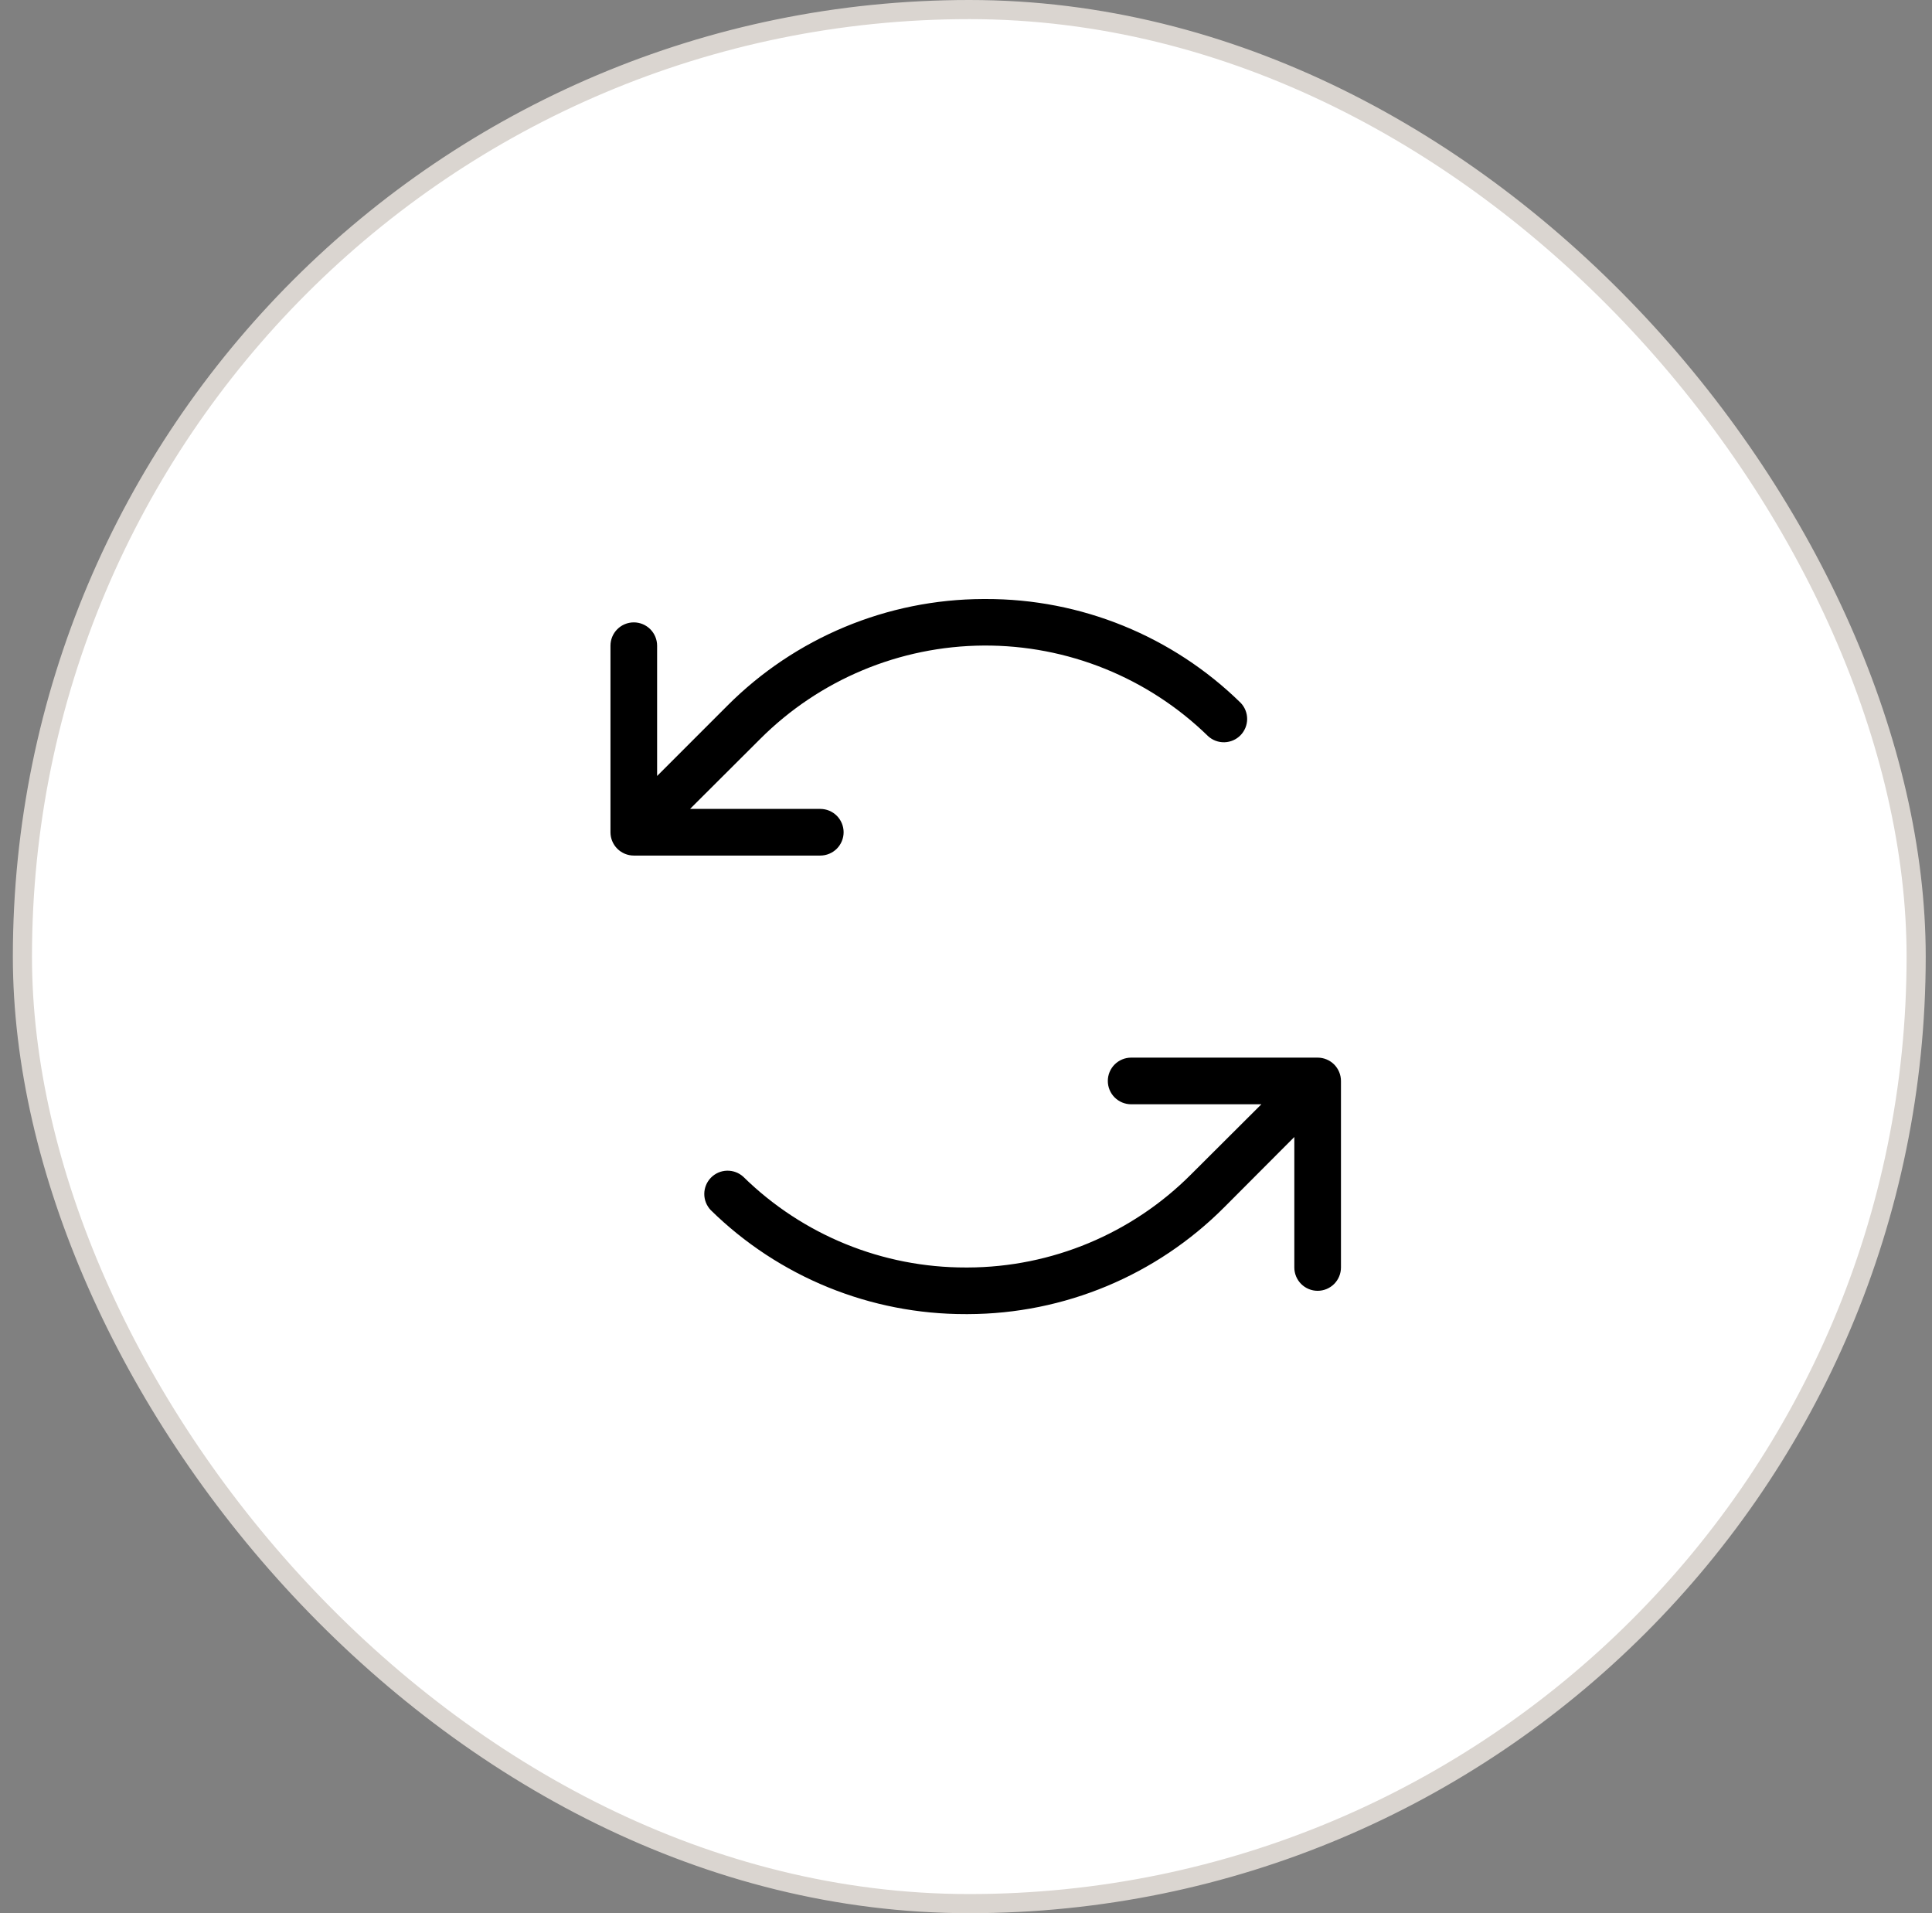
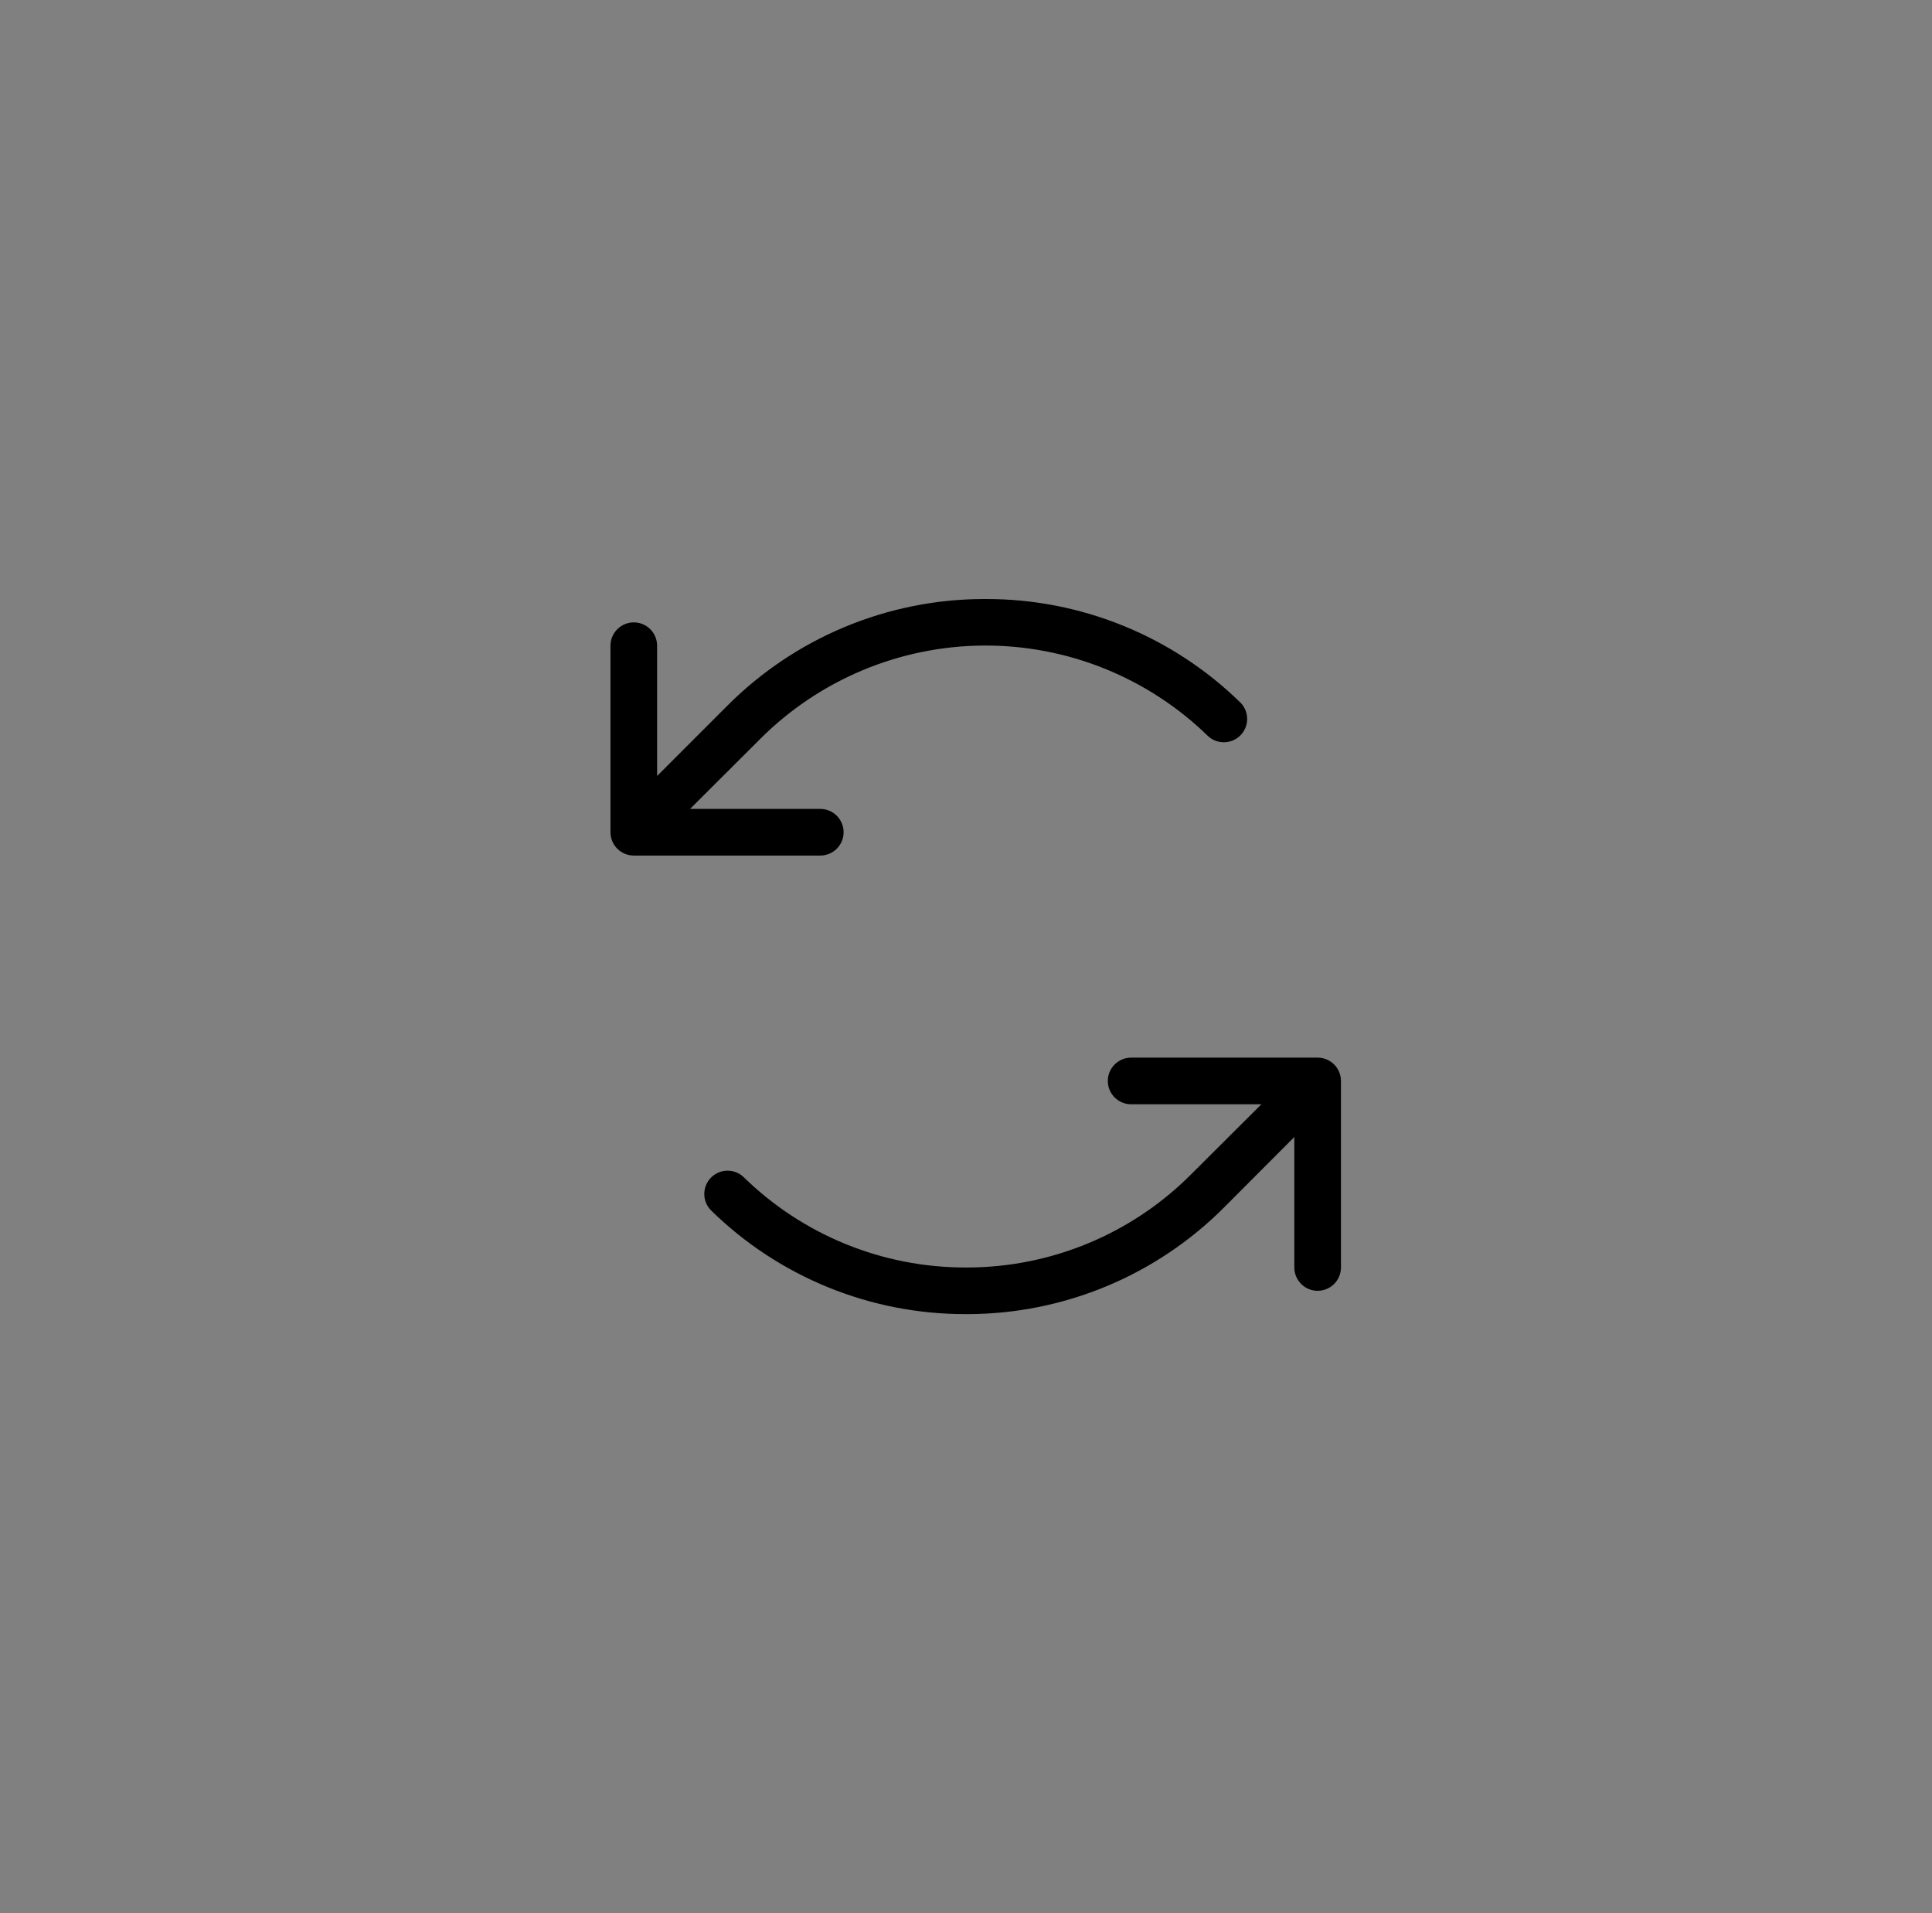
<svg xmlns="http://www.w3.org/2000/svg" width="101" height="100" viewBox="0 0 101 100" fill="none">
  <rect x="0" y="0" width="101" height="100" fill="#808080" stroke="none" />
-   <rect x="1.172" y="0.5" width="99" height="99" rx="49.5" fill="white" />
-   <rect x="1.172" y="0.5" width="99" height="99" rx="49.5" stroke="#DAD5D0" />
  <path d="M42.883 44.719H33.133C32.81 44.719 32.5 44.59 32.271 44.362C32.042 44.133 31.914 43.823 31.914 43.5V33.75C31.914 33.427 32.042 33.117 32.271 32.888C32.5 32.66 32.81 32.531 33.133 32.531C33.456 32.531 33.766 32.66 33.995 32.888C34.223 33.117 34.352 33.427 34.352 33.75V40.559L38.008 36.902C41.558 33.335 46.381 31.323 51.414 31.31H51.52C56.506 31.296 61.298 33.245 64.859 36.736C65.078 36.964 65.199 37.269 65.198 37.585C65.196 37.901 65.072 38.204 64.851 38.431C64.63 38.657 64.329 38.788 64.013 38.797C63.697 38.806 63.39 38.692 63.157 38.479C60.02 35.417 55.802 33.715 51.419 33.742C47.035 33.77 42.839 35.524 39.74 38.625L36.074 42.281H42.883C43.206 42.281 43.516 42.41 43.745 42.638C43.973 42.867 44.102 43.177 44.102 43.5C44.102 43.823 43.973 44.133 43.745 44.362C43.516 44.59 43.206 44.719 42.883 44.719ZM68.883 55.281H59.133C58.81 55.281 58.5 55.41 58.271 55.638C58.042 55.867 57.914 56.177 57.914 56.5C57.914 56.823 58.042 57.133 58.271 57.362C58.5 57.59 58.81 57.719 59.133 57.719H65.942L62.275 61.375C59.18 64.484 54.977 66.238 50.589 66.25H50.496C46.145 66.26 41.964 64.557 38.859 61.509C38.626 61.296 38.318 61.181 38.002 61.19C37.686 61.199 37.386 61.331 37.165 61.557C36.944 61.783 36.82 62.087 36.818 62.403C36.816 62.719 36.938 63.023 37.157 63.252C40.716 66.747 45.508 68.7 50.496 68.687H50.602C55.635 68.675 60.457 66.663 64.008 63.095L67.664 59.429V66.25C67.664 66.573 67.793 66.883 68.021 67.112C68.25 67.34 68.56 67.469 68.883 67.469C69.206 67.469 69.516 67.34 69.745 67.112C69.973 66.883 70.102 66.573 70.102 66.25V56.5C70.102 56.177 69.973 55.867 69.745 55.638C69.516 55.41 69.206 55.281 68.883 55.281Z" fill="black" />
</svg>